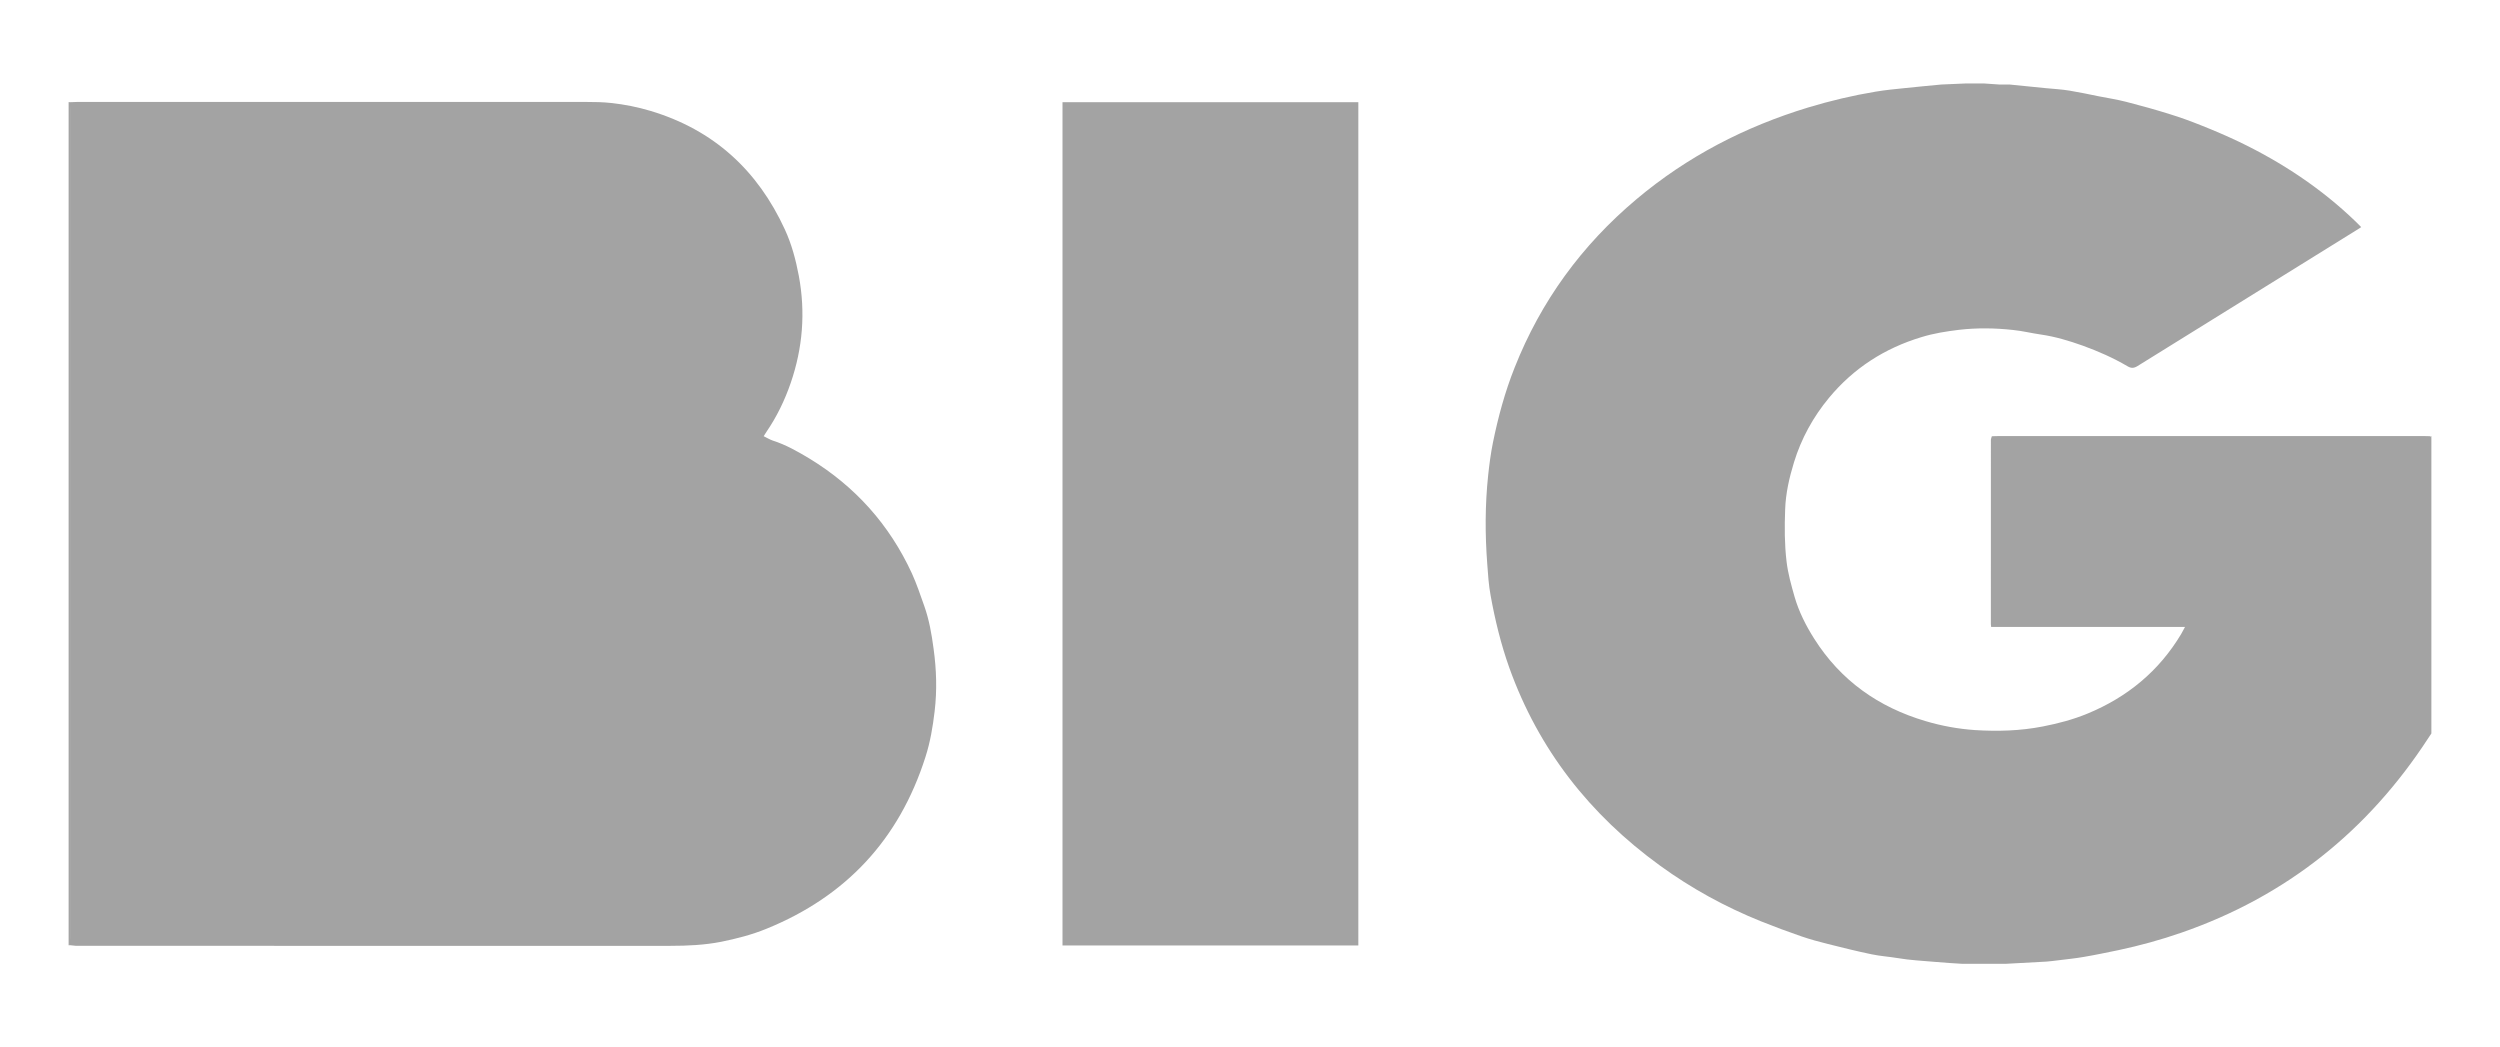
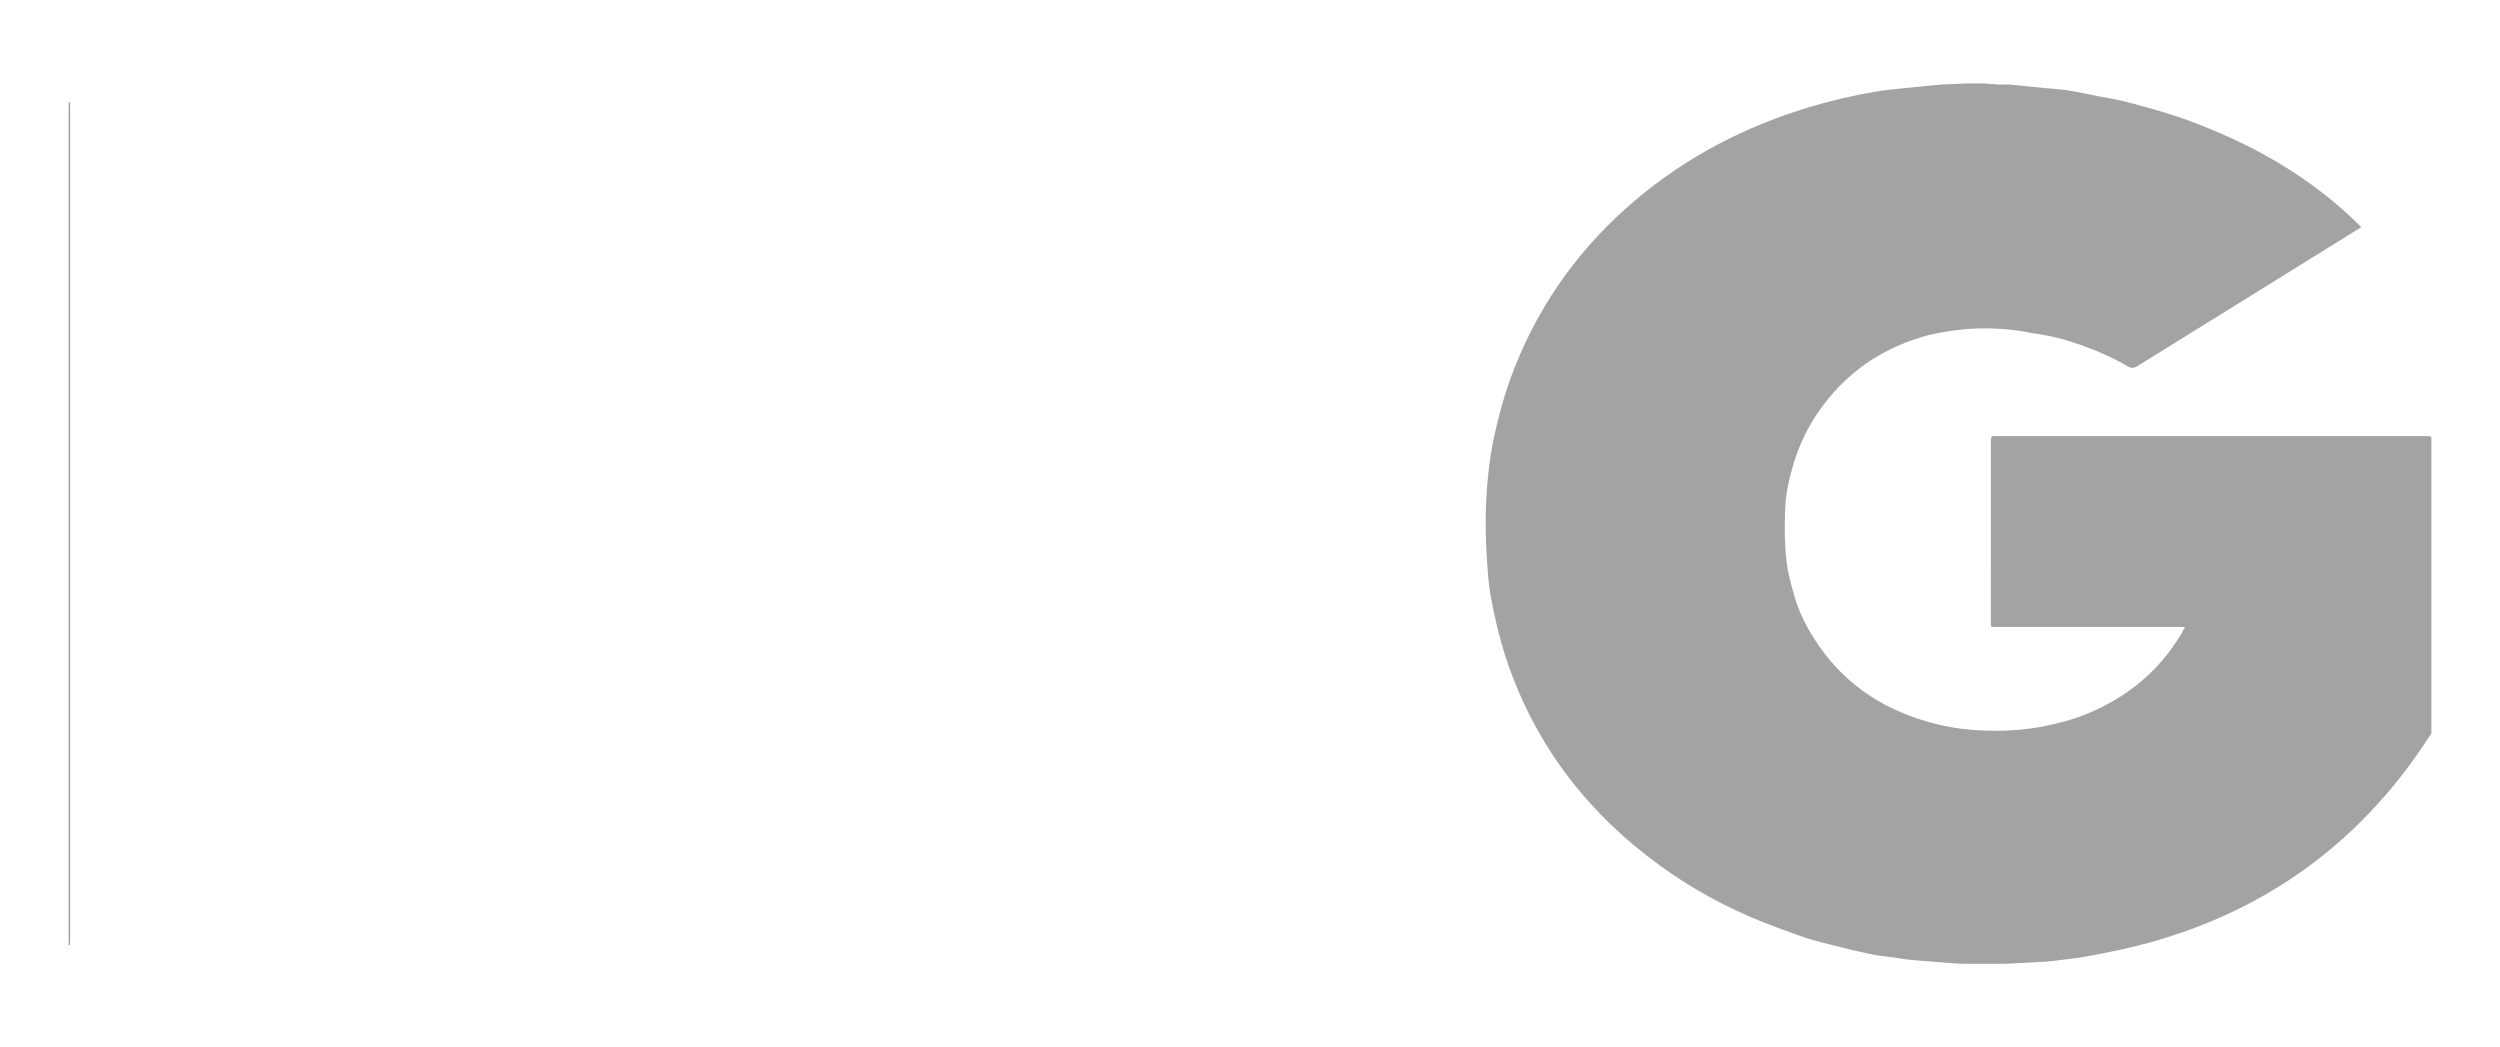
<svg xmlns="http://www.w3.org/2000/svg" xml:space="preserve" id="Camada_1" x="0" y="0" version="1.1" viewBox="0 0 1920 804.4">
  <style>.st0{fill:#a3a3a3}</style>
-   <path d="M1164.1-788.1v-.8h18.6c-6.2.3-12.4.6-18.6.8zm44.4 0c-3.9-.3-7.7-.5-11.6-.8h11.5c0 .3 0 .5.1.8z" class="st0" />
+   <path d="M1164.1-788.1v-.8h18.6c-6.2.3-12.4.6-18.6.8m44.4 0c-3.9-.3-7.7-.5-11.6-.8h11.5c0 .3 0 .5.1.8z" class="st0" />
  <path d="M1208.5-788.1c-.1-.3-.1-.5-.1-.8h8c0 .3 0 .5.1.8h-8zm658.8 1124v227.4l-2.4 3.6c-46.3 71.2-109.1 121.5-189.6 149.4-15.8 5.5-31.9 9.9-48.3 13.4-8.8 1.8-17.7 3.7-26.6 5.2-6.7 1.2-13.6 1.8-20.4 2.7-2.7.3-5.5.7-8.2.9-10.4.6-20.9 1.2-31.3 1.7h-33.6c-6.6-.4-13.3-.8-19.9-1.4-9.9-.9-19.9-1.3-29.7-3-6.6-1.1-13.3-1.5-19.9-2.9-11.2-2.3-22.3-5.1-33.5-7.9-6.9-1.7-13.8-3.6-20.5-5.9-10.4-3.6-20.7-7.4-30.9-11.5-27.6-11.1-53.5-25.3-77.6-42.8-53.9-39.1-93.3-89.2-115.8-152.1-6.4-18-10.9-36.5-14.3-55.3-1.5-8-2-16.2-2.6-24.4-1.7-22.6-1.7-45.3.7-67.9.9-8.5 2-16.9 3.7-25.3 4-19.6 9.2-38.8 16.6-57.4 20.2-51.1 51.6-94.1 93.6-129.4 39-32.8 83.3-55.7 132-70.5 16.9-5.1 34.1-9.2 51.6-12.1 7.6-1.3 15.3-2 23-2.8 9.2-1 18.4-1.8 27.6-2.7 6.2-.3 12.4-.6 18.6-.8h14.2c3.9.3 7.7.5 11.6.8h7.9c9.3.9 18.6 1.8 27.9 2.8 6.1.6 12.2.9 18.2 1.9 7.4 1.2 14.8 2.8 22.2 4.3 7.1 1.4 14.3 2.5 21.3 4.3 11.3 2.9 22.5 6 33.6 9.5 8.2 2.5 16.3 5.5 24.3 8.7 9.6 3.8 19.1 7.9 28.4 12.3 33.2 15.9 63.6 36 90.1 61.6 1.3 1.3 2.6 2.7 4.1 4.1-.9.6-1.5 1.1-2.1 1.4-56.6 35.1-113.2 70.2-169.8 105.4-2.8 1.7-4.9 1.7-7.7 0-10.9-6.4-22.5-11.5-34.4-15.8-10.4-3.7-21-6.9-32.1-8.5-7.1-1-14.2-2.8-21.4-3.5-13.8-1.5-27.6-1.7-41.4-.1-9.8 1.2-19.4 2.7-28.8 5.6-28.2 8.5-52.1 23.8-71 46.6-12.2 14.7-21.3 31.3-26.9 49.5-3.6 11.8-6.4 23.8-6.8 36.4-.5 13.4-.5 26.7 1.1 40 1.1 9.2 3.6 18 6.1 26.8 3.3 11.5 8.7 22.2 15.1 32.3 20.3 32.1 49.3 52.6 85.5 63.3 12.4 3.7 25 6 38 6.9 17.5 1.1 34.9.6 52.2-2.8 11.8-2.3 23.2-5.3 34.3-9.9 30.5-12.6 54.8-32.6 71.8-61 .9-1.6 1.8-3.2 3-5.5h-148.9c-.1-1-.2-1.6-.2-2.1V337.9c0-.9.5-1.8.7-2.8.3 0 .6-.1.9-.1 1.5 0 2.9-.1 4.4-.1h326.8c1.5 0 2.9.1 4.4.1.5.4.8.6 1.1.9zM52.7 78.4c.4 0 .7.1 1.1.1 0 1.6.1 3.2.1 4.9v637.2c0 1.8-.1 3.5-.2 5.3-.3 0-.7 0-1 .1V78.4z" class="st0" />
-   <path d="M1866.4 335.2c.3-.1.6-.1.9-.2v.9c-.3-.3-.6-.5-.9-.7zm-336.5 0c.3 0 .6-.1.9-.1-.3.1-.6.1-.9.1zM53.6 725.9c.1-1.8.2-3.5.2-5.3V83.4c0-1.6-.1-3.2-.1-4.9 1.8-.1 3.5-.2 5.3-.2h391.4c6.3 0 12.7.1 19 .8 10.2 1.1 20.3 3.1 30.3 6.1 48.5 14.6 82.2 45.6 103.1 91.1 5.2 11.3 8.4 23.3 10.7 35.6 5.2 28 3 55.3-6.2 82.1-4.6 13.4-10.7 26-18.7 37.7-.6.9-1.2 1.9-2.1 3.3 2.5 1.2 4.7 2.6 7.1 3.4 10 3.2 19.1 8.4 28.1 13.8 35.1 21.4 61.4 50.8 78.6 88.1 3.7 8.1 6.5 16.6 9.5 25 3.8 10.7 5.7 21.7 7.2 33 2.2 16 2.7 31.9.8 47.9-1.4 12-3.4 23.8-7.1 35.3-20.1 63-60.8 106.9-122.1 131.8-11.2 4.6-23 7.6-34.8 10-12.8 2.5-25.8 3.1-38.9 3.1H58.4c-1.5-.1-3.1-.3-4.8-.5zM816 78.5h227.2v647.6H816V78.5z" class="st0" />
</svg>